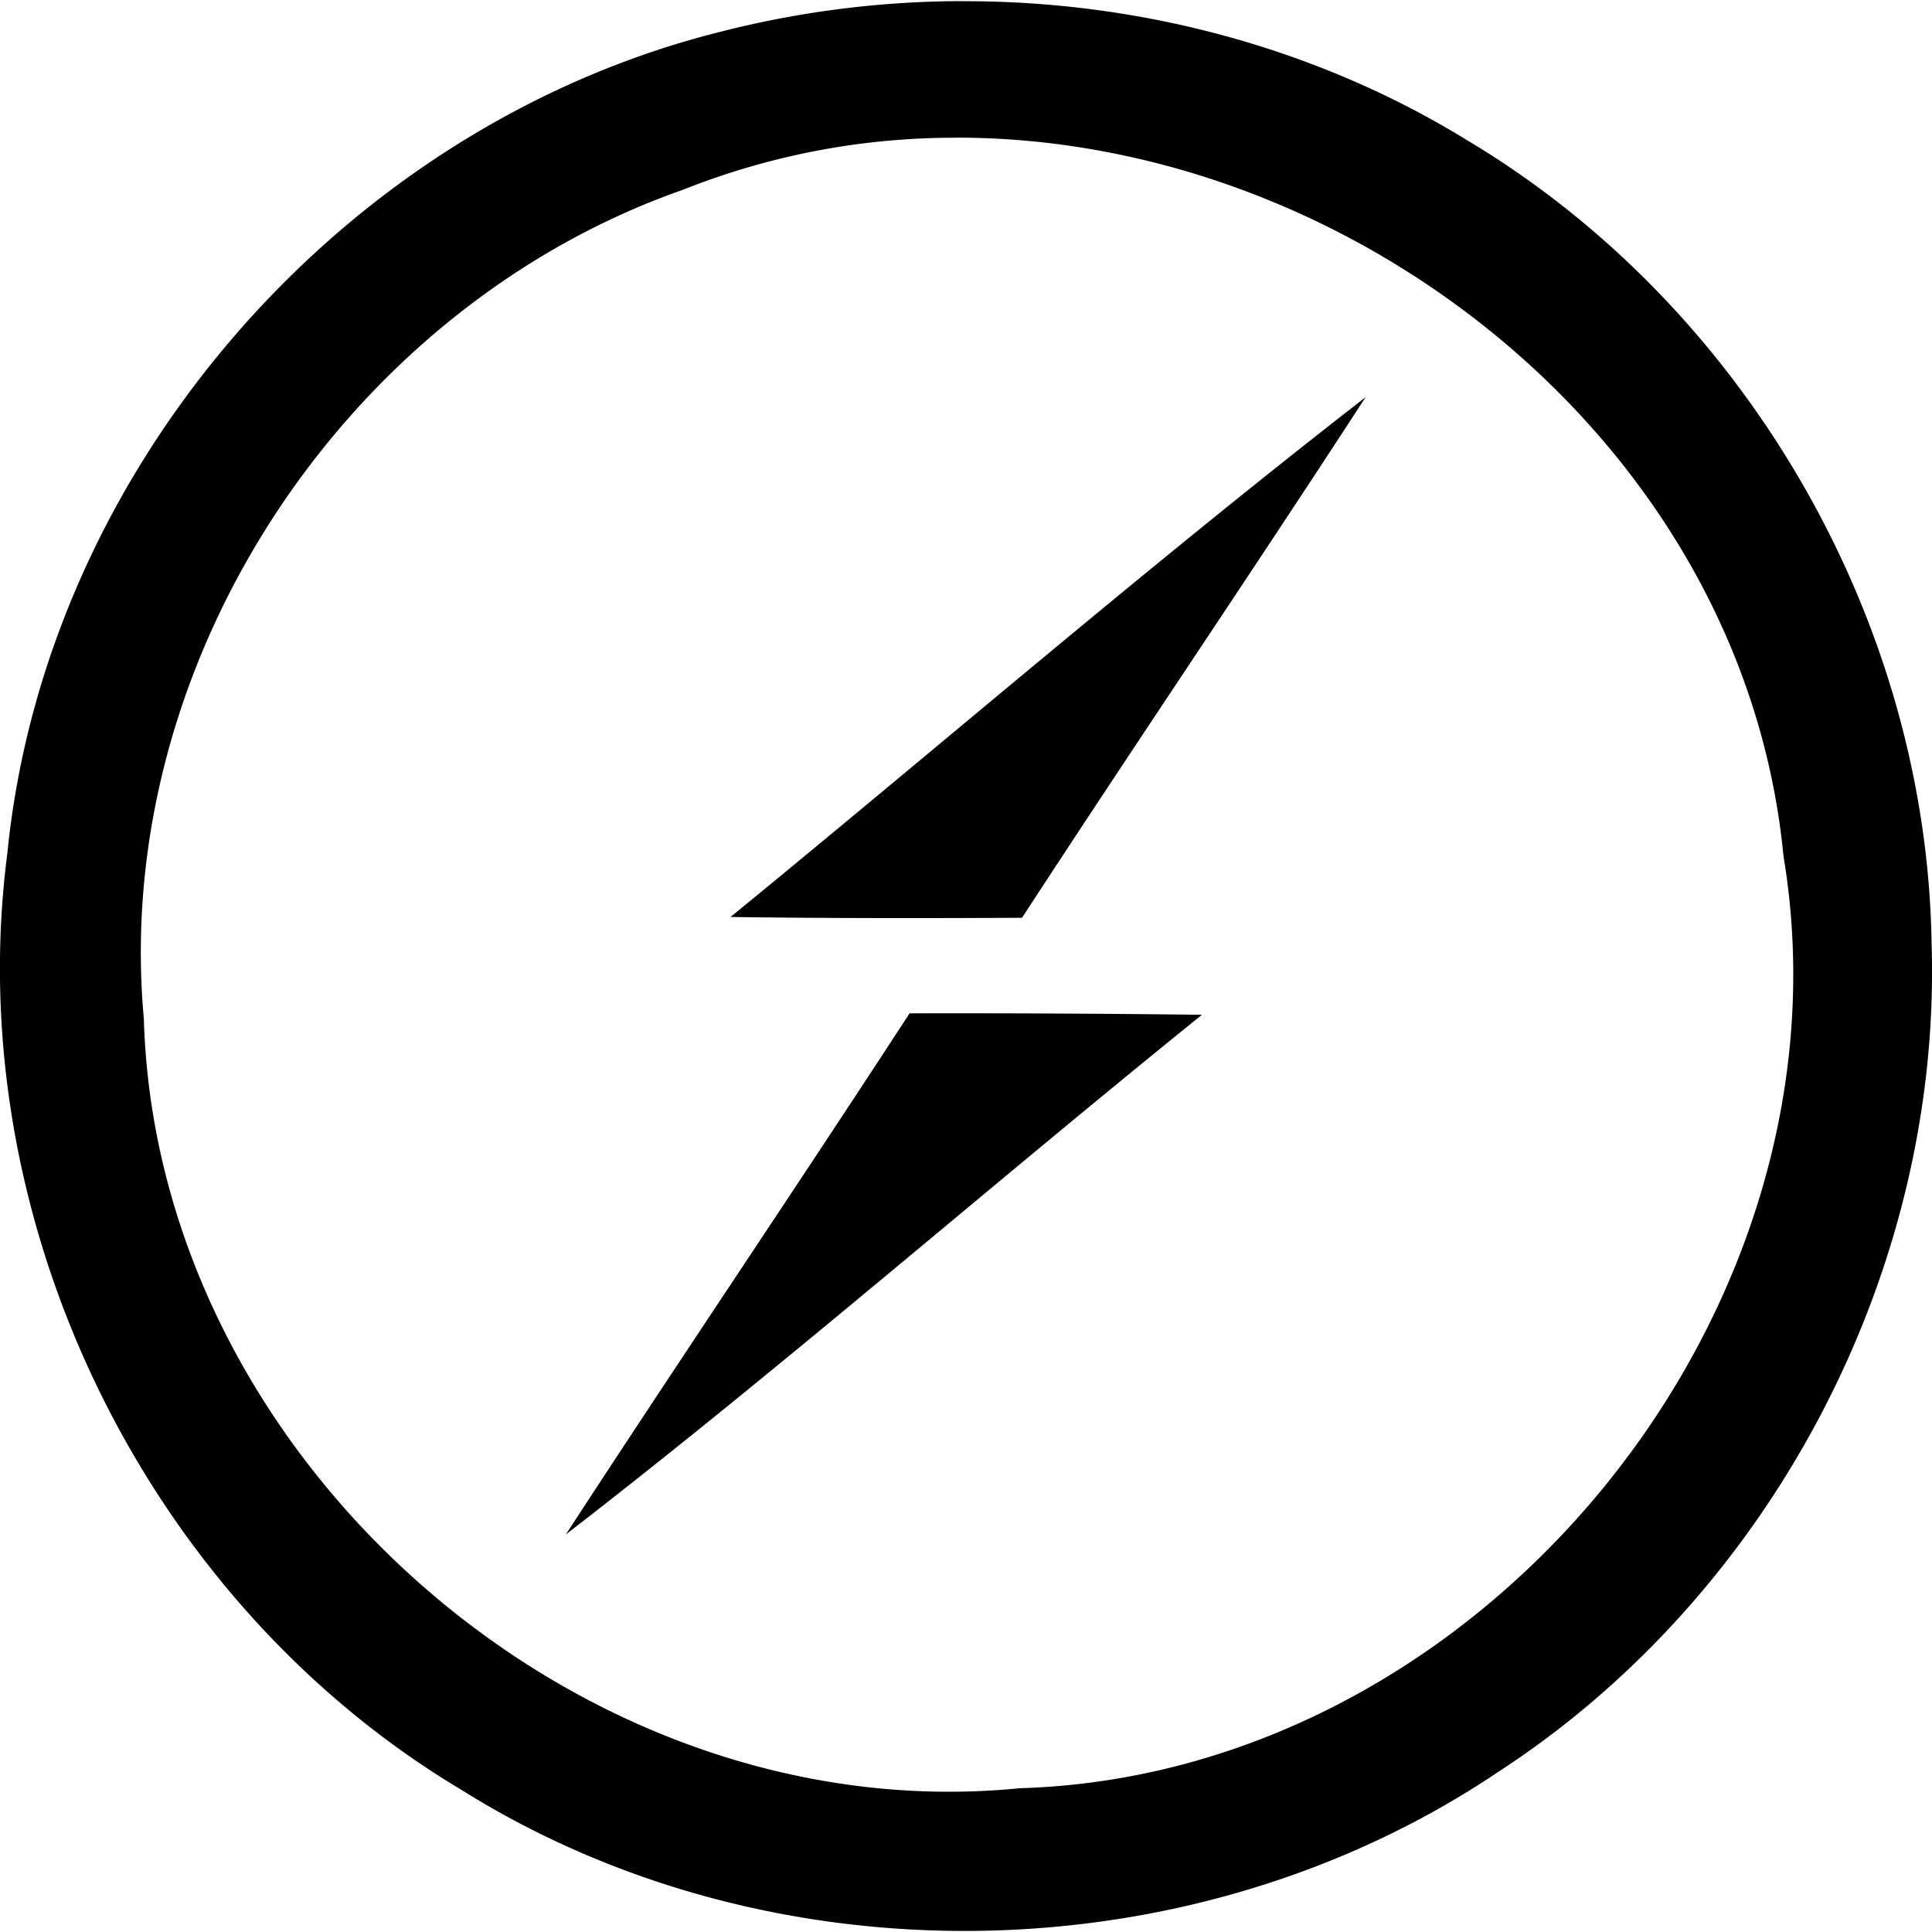
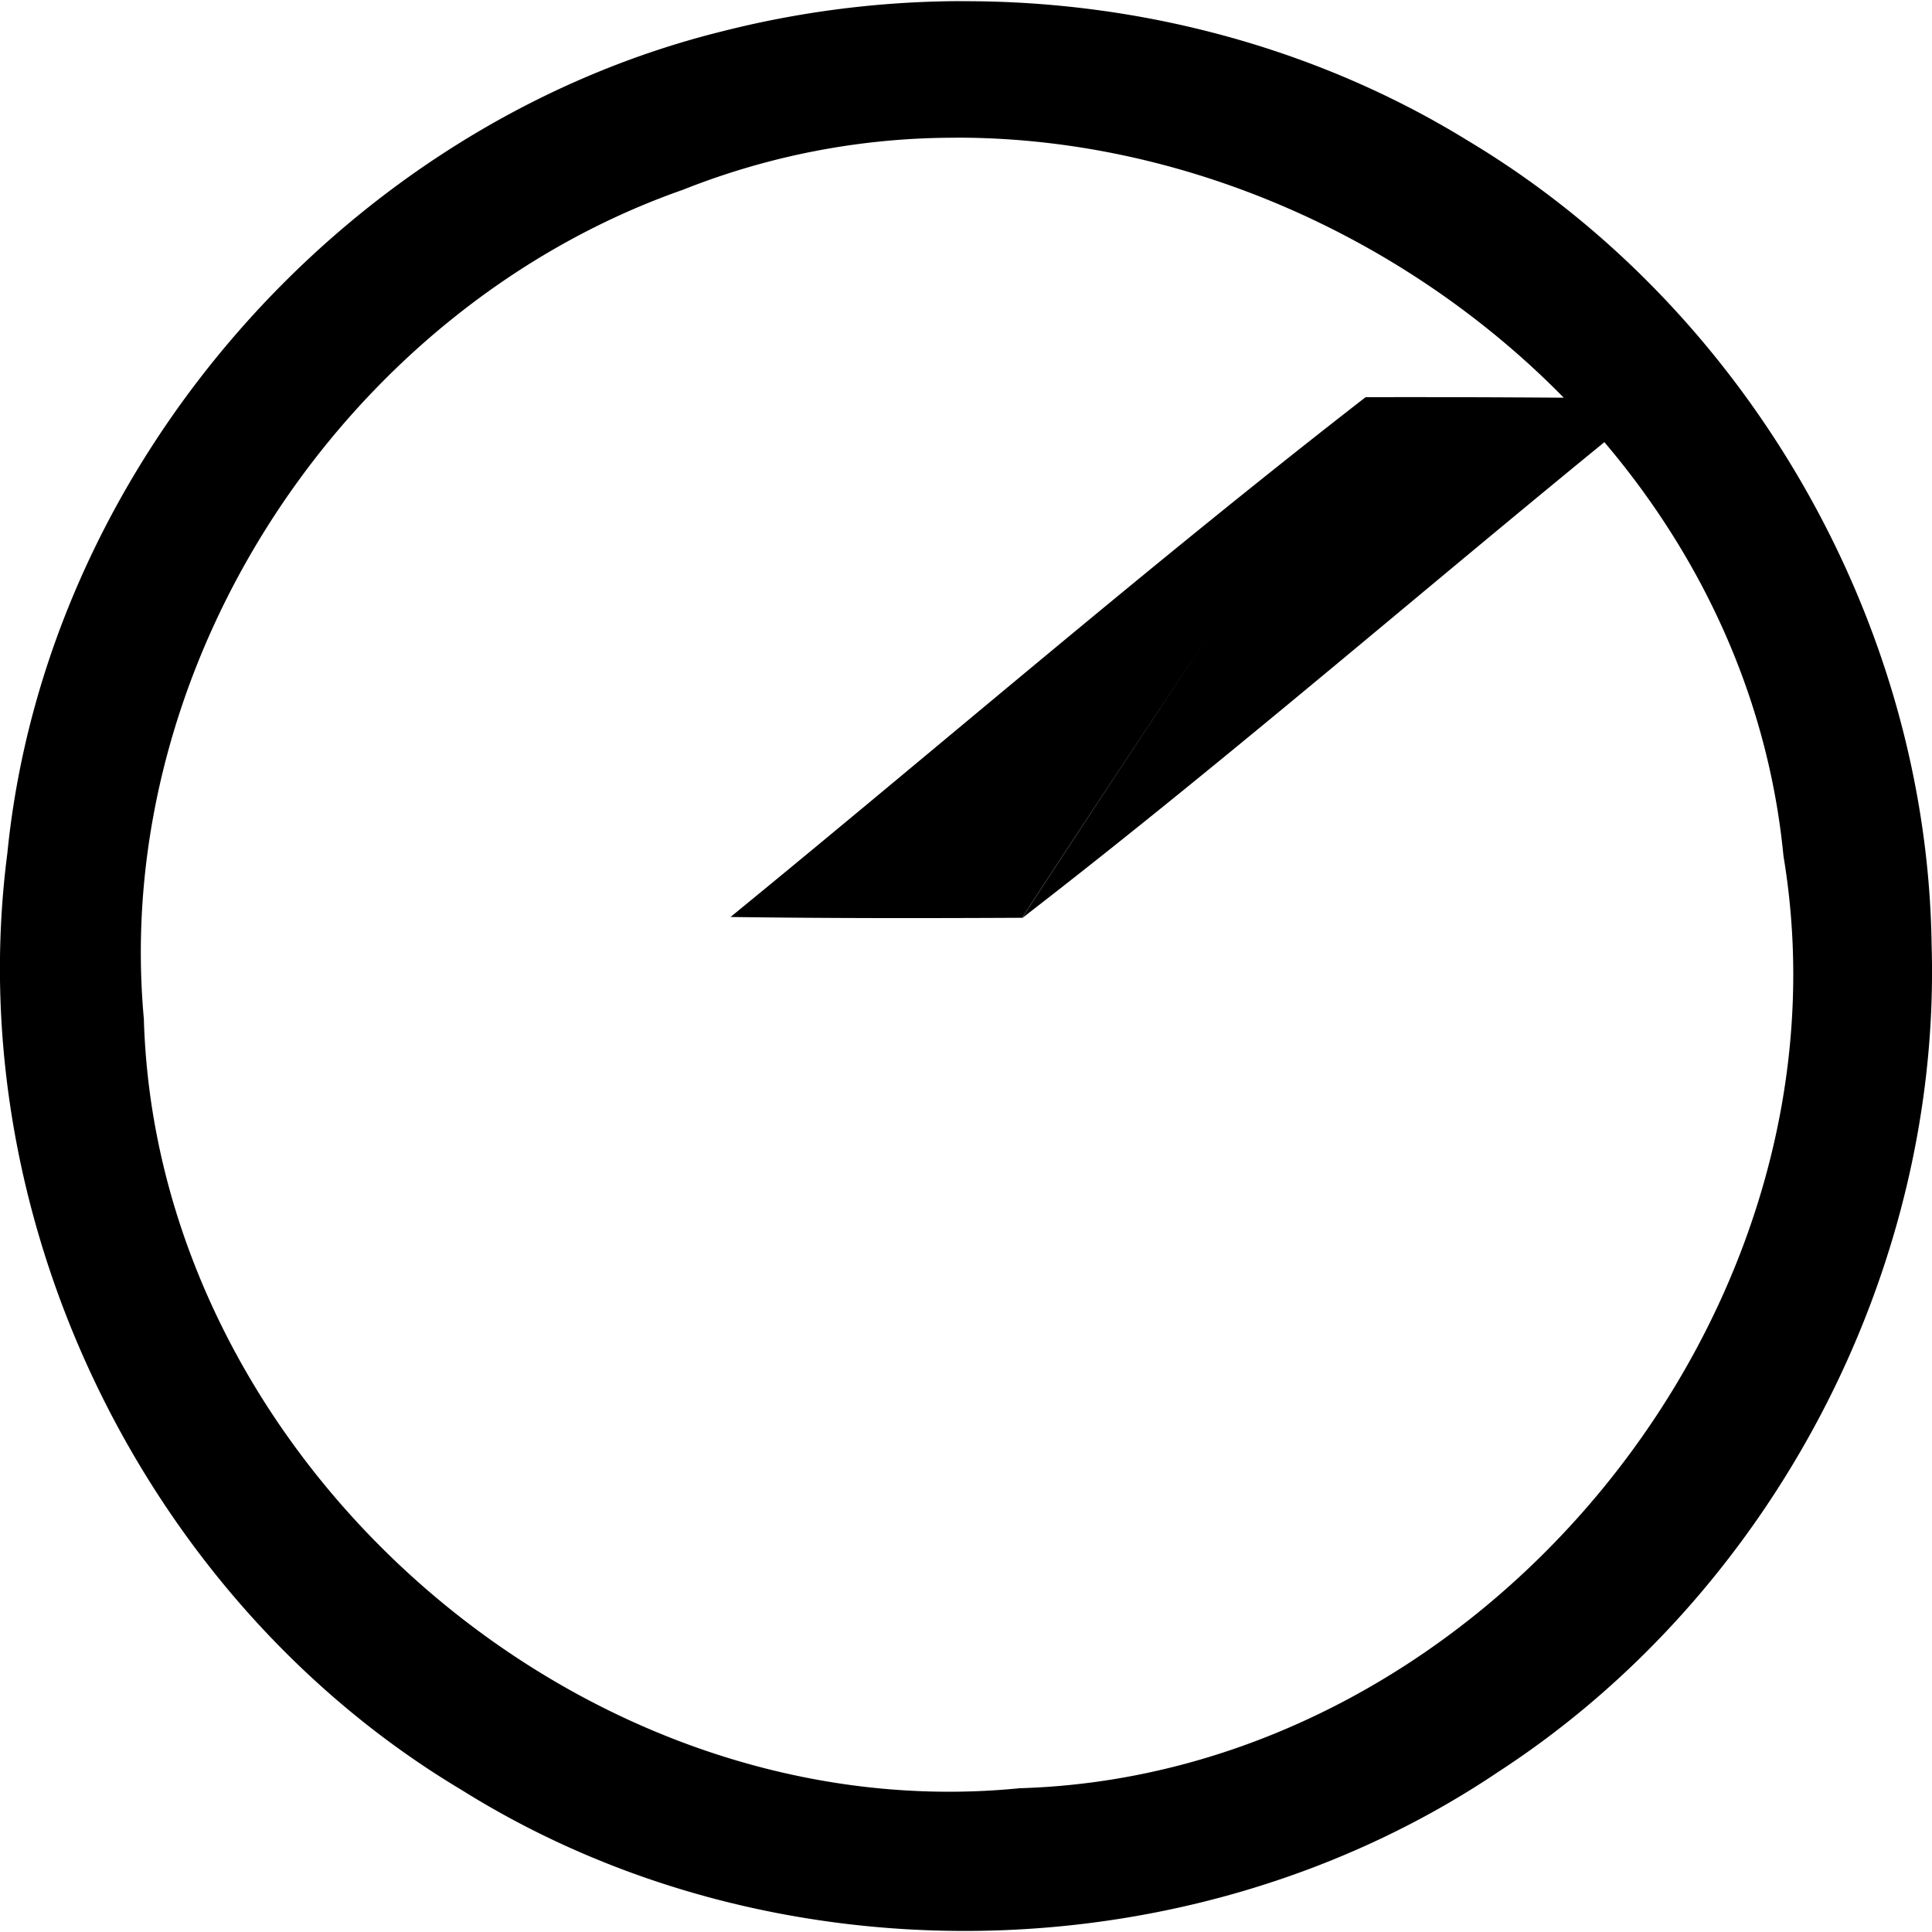
<svg xmlns="http://www.w3.org/2000/svg" viewBox="0 0 24 24">
-   <path d="M11.936.014a12.17 12.17 0 0 0-2.975.378C4.281 1.555.568 5.794.091 10.602c-.59 4.548 1.709 9.285 5.644 11.634 3.861 2.418 9.093 2.32 12.874-.223 3.397-2.206 5.512-6.228 5.386-10.285-.058-4.016-2.31-7.916-5.76-9.98C16.355.589 14.144.006 11.937.015zm-.063 1.696c4.945-.007 9.789 3.813 10.282 8.924.945 5.66-3.753 11.413-9.488 11.58-5.454.544-10.724-4.08-10.88-9.557-.406-4.434 2.517-8.835 6.698-10.3a9.113 9.113 0 0 1 3.388-.646zm5.091 3.224c-2.687 2.085-5.26 4.308-7.889 6.457 1.203.017 2.412.016 3.621.01 1.41-2.165 2.86-4.3 4.268-6.467zm-5.665 7.654c-1.41 2.166-2.86 4.309-4.27 6.474 2.693-2.08 5.255-4.32 7.902-6.456a255.413 255.413 0 0 0-3.632-.018z" />
+   <path d="M11.936.014a12.17 12.17 0 0 0-2.975.378C4.281 1.555.568 5.794.091 10.602c-.59 4.548 1.709 9.285 5.644 11.634 3.861 2.418 9.093 2.32 12.874-.223 3.397-2.206 5.512-6.228 5.386-10.285-.058-4.016-2.31-7.916-5.76-9.98C16.355.589 14.144.006 11.937.015zm-.063 1.696c4.945-.007 9.789 3.813 10.282 8.924.945 5.66-3.753 11.413-9.488 11.58-5.454.544-10.724-4.08-10.88-9.557-.406-4.434 2.517-8.835 6.698-10.3a9.113 9.113 0 0 1 3.388-.646zm5.091 3.224c-2.687 2.085-5.26 4.308-7.889 6.457 1.203.017 2.412.016 3.621.01 1.41-2.165 2.86-4.3 4.268-6.467zc-1.41 2.166-2.86 4.309-4.27 6.474 2.693-2.08 5.255-4.32 7.902-6.456a255.413 255.413 0 0 0-3.632-.018z" />
</svg>